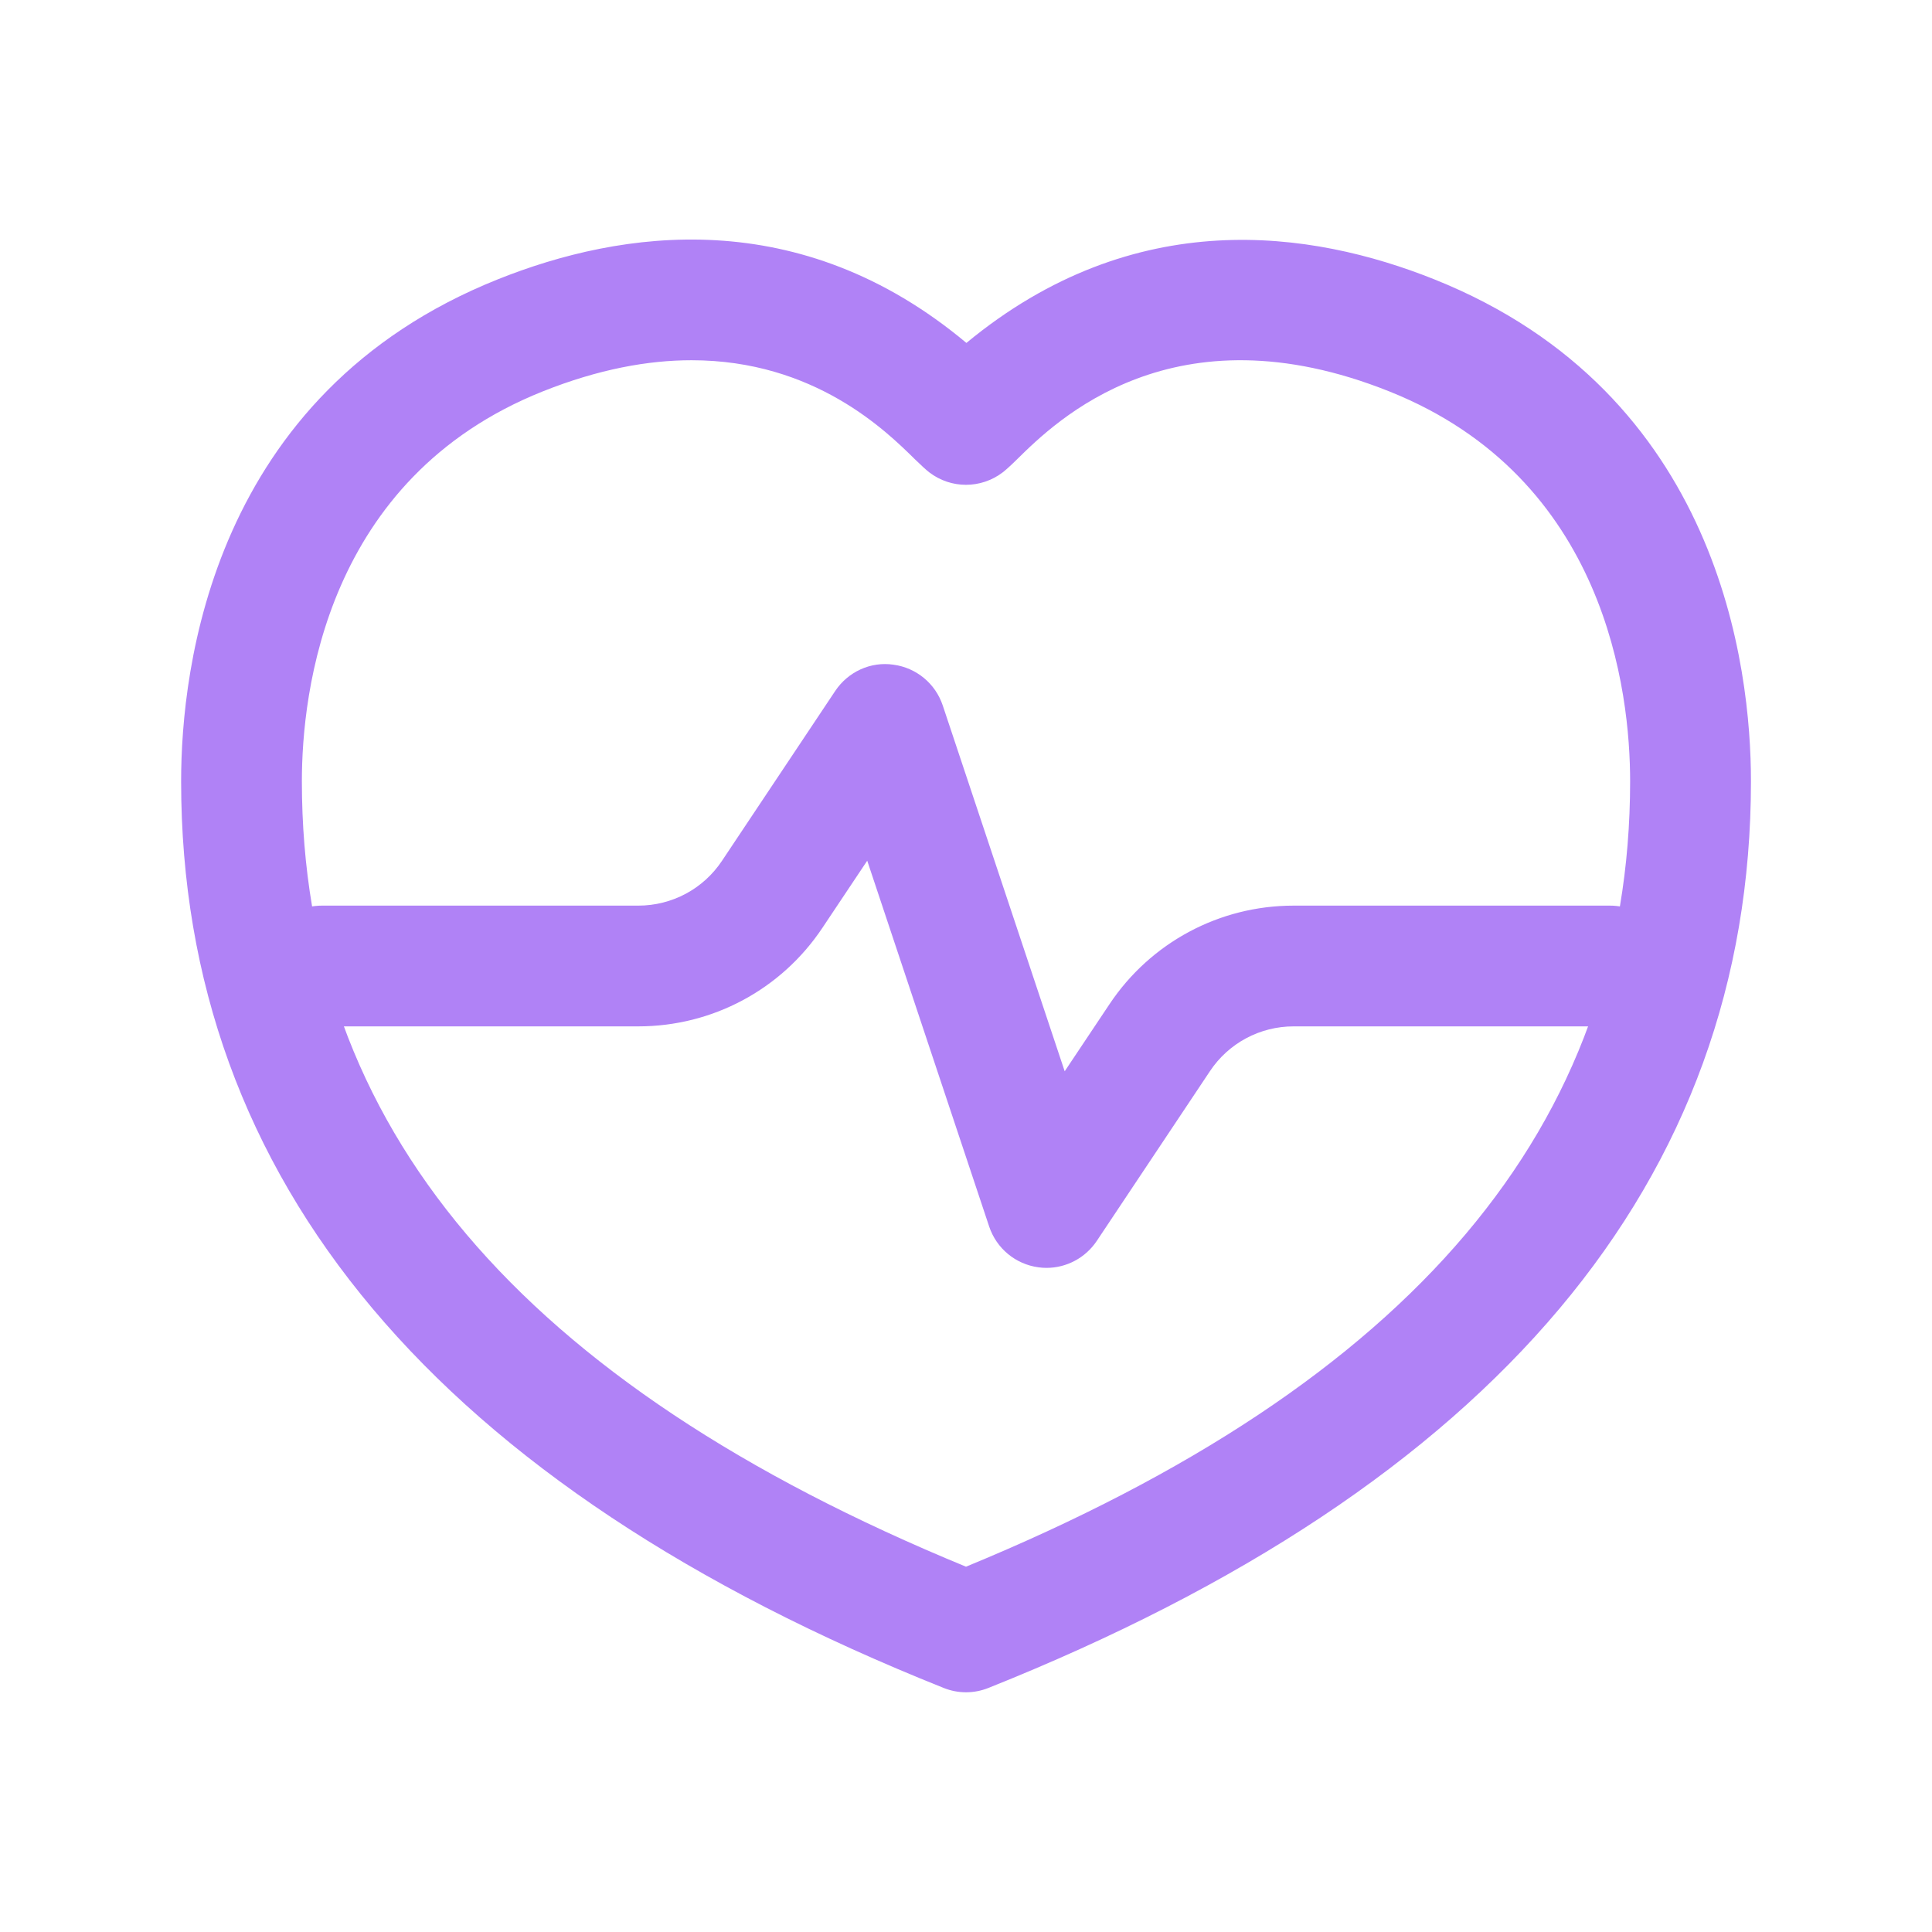
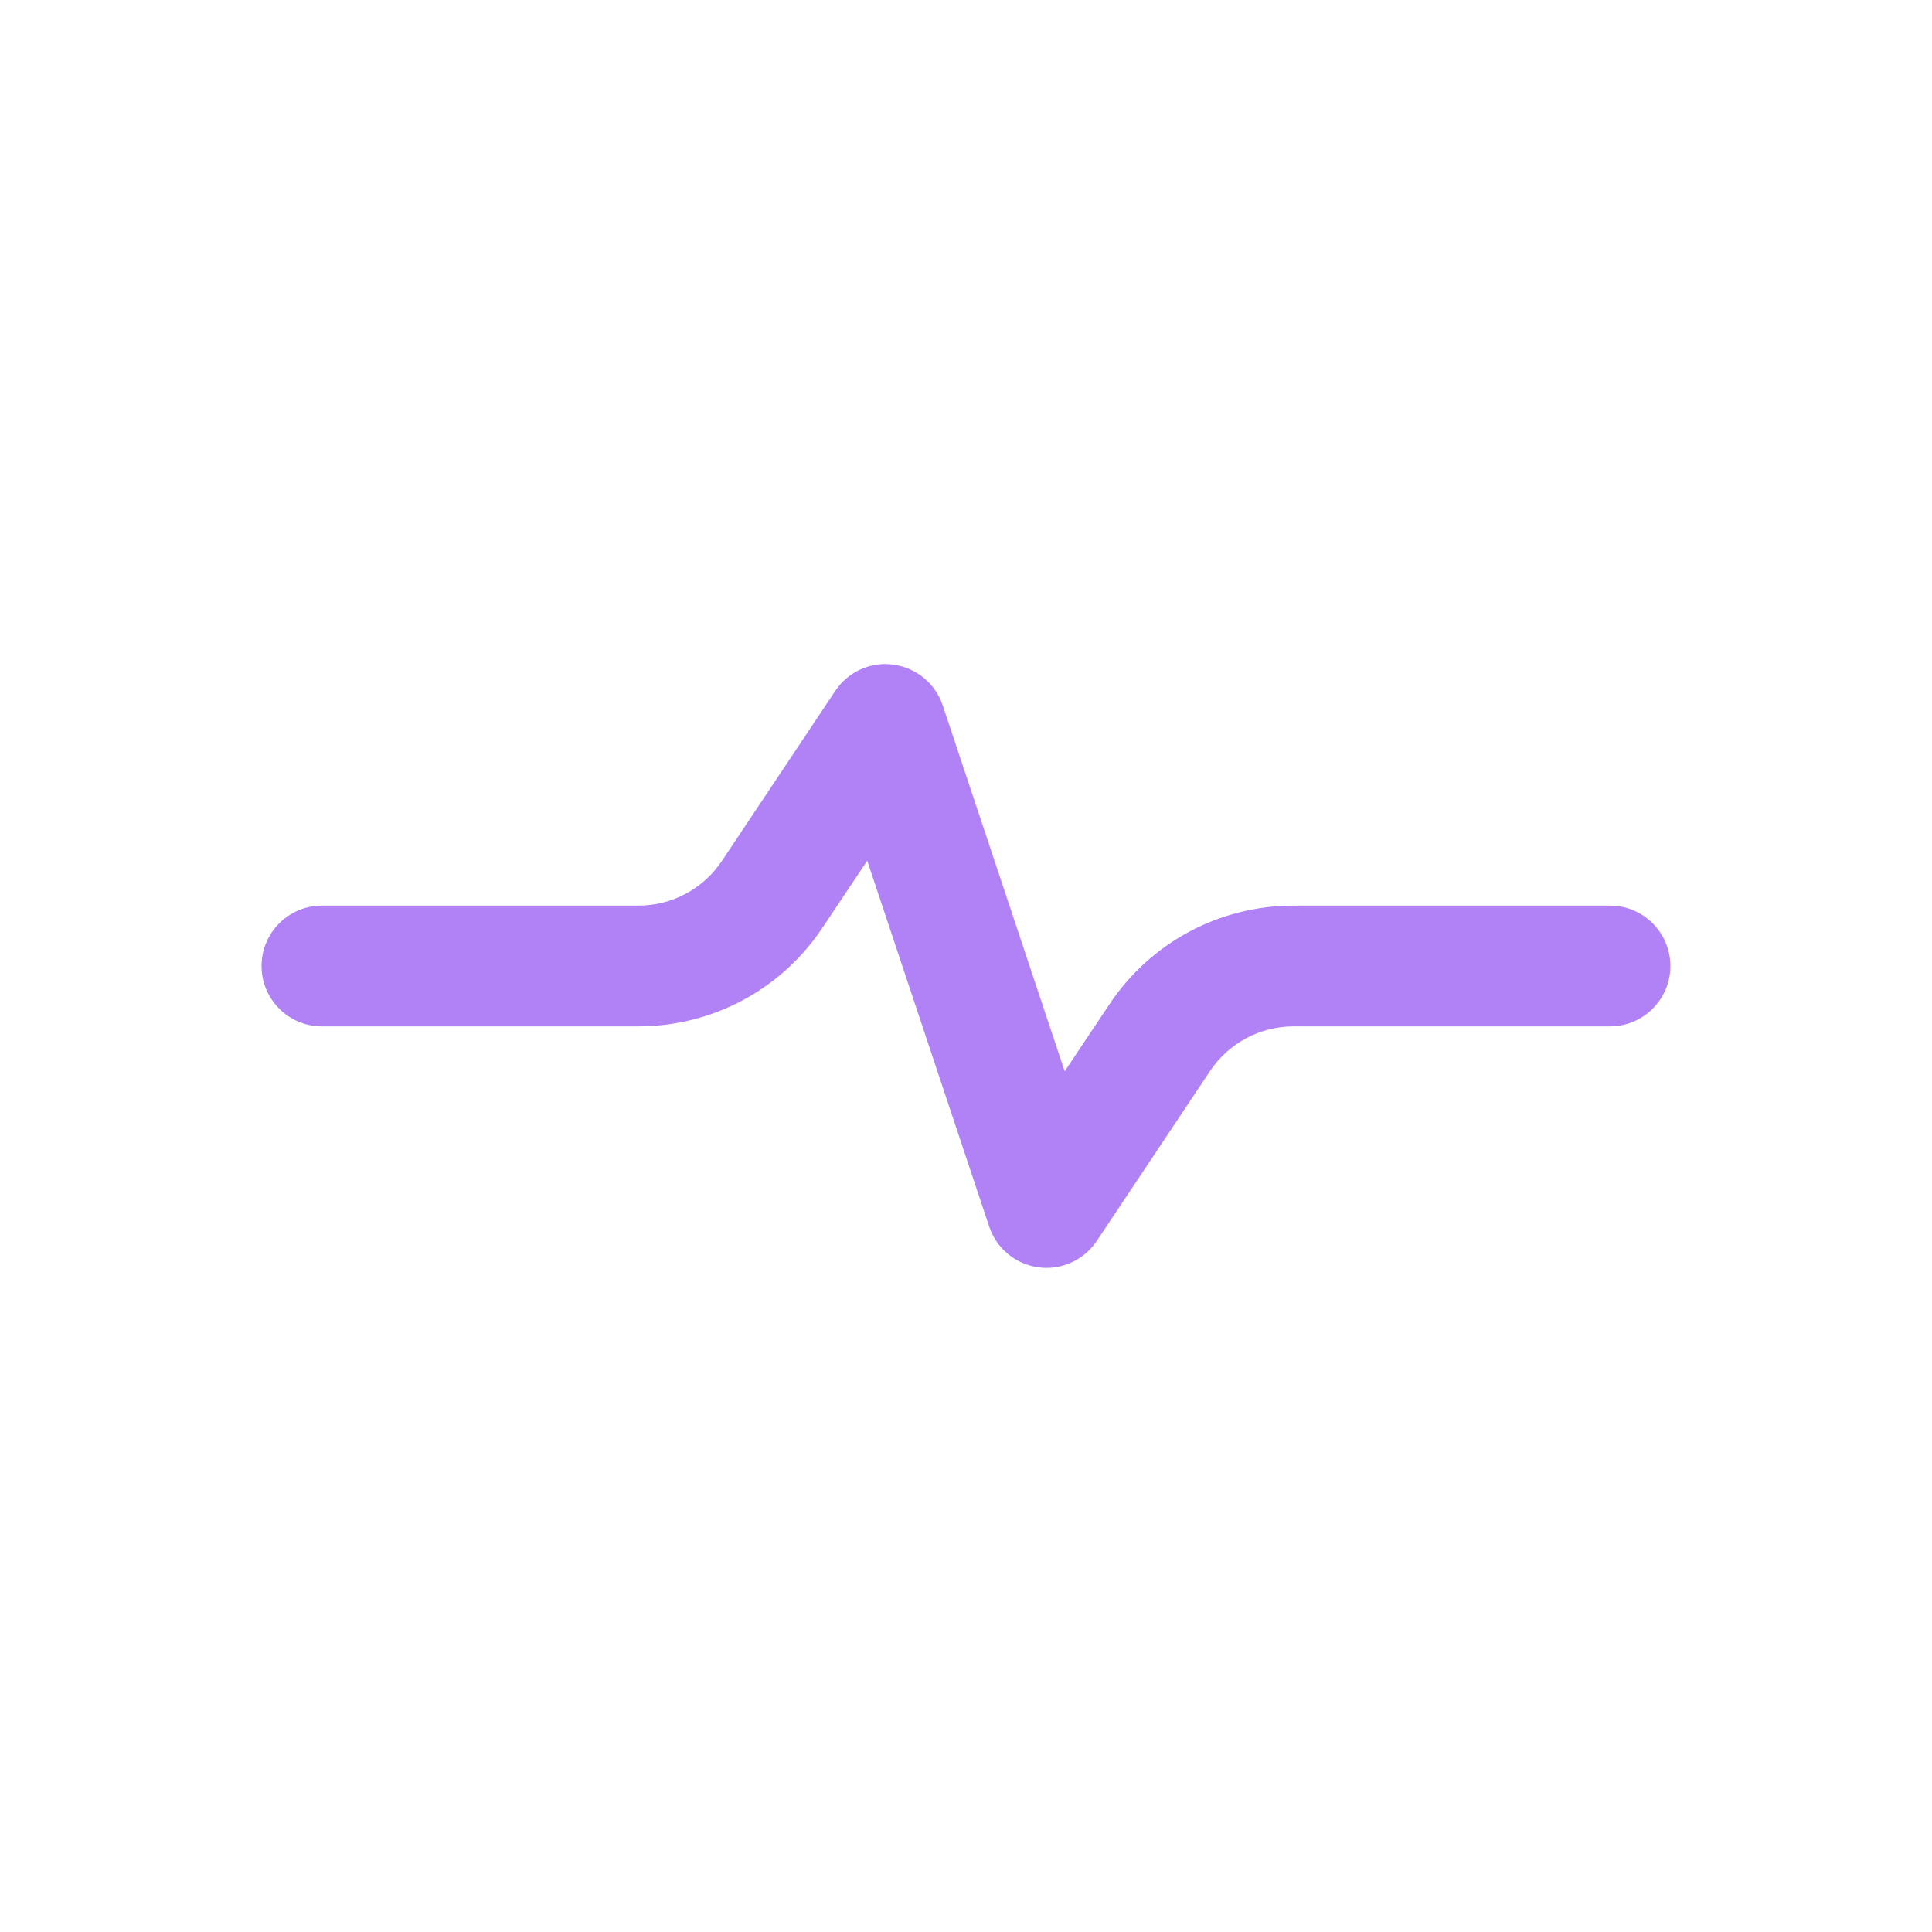
<svg xmlns="http://www.w3.org/2000/svg" width="24" height="24" viewBox="0 0 24 24" fill="none">
  <path d="M13 15.75C12.967 15.75 12.934 15.748 12.9 15.743C12.616 15.705 12.379 15.509 12.288 15.237L10.773 10.692L10.217 11.525C9.706 12.292 8.851 12.75 7.929 12.75H3.999C3.585 12.75 3.249 12.414 3.249 12C3.249 11.586 3.585 11.25 3.999 11.25H7.929C8.348 11.25 8.737 11.042 8.969 10.693L10.375 8.584C10.534 8.345 10.816 8.215 11.099 8.257C11.383 8.295 11.62 8.491 11.711 8.763L13.226 13.308L13.782 12.475C14.293 11.708 15.148 11.25 16.07 11.25H20C20.414 11.25 20.75 11.586 20.75 12C20.75 12.414 20.414 12.75 20 12.75H16.07C15.651 12.75 15.262 12.958 15.03 13.307L13.624 15.416C13.483 15.626 13.249 15.75 13 15.75Z" fill="#B082F6" />
-   <path d="M12 21.022C11.905 21.022 11.812 21.004 11.722 20.968C5.437 18.458 2.25 14.669 2.25 9.705C2.25 8.304 2.633 4.89 6.184 3.47C7.72 2.855 9.934 2.527 12.005 4.26C14.095 2.533 16.292 2.86 17.817 3.47C21.368 4.89 21.751 8.303 21.751 9.705C21.751 14.669 18.564 18.458 12.279 20.968C12.189 21.004 12.095 21.022 12.001 21.022H12ZM8.591 4.475C8.054 4.475 7.439 4.584 6.74 4.863C4.041 5.943 3.75 8.609 3.75 9.705C3.75 13.984 6.449 17.178 12 19.462C17.551 17.177 20.25 13.983 20.25 9.705C20.25 8.609 19.959 5.942 17.26 4.863C14.578 3.79 13.115 5.232 12.635 5.705C12.553 5.786 12.491 5.841 12.456 5.868C12.186 6.074 11.813 6.074 11.544 5.868C11.509 5.841 11.447 5.785 11.365 5.705C11.01 5.355 10.117 4.475 8.591 4.475Z" fill="#B082F6" />
</svg>